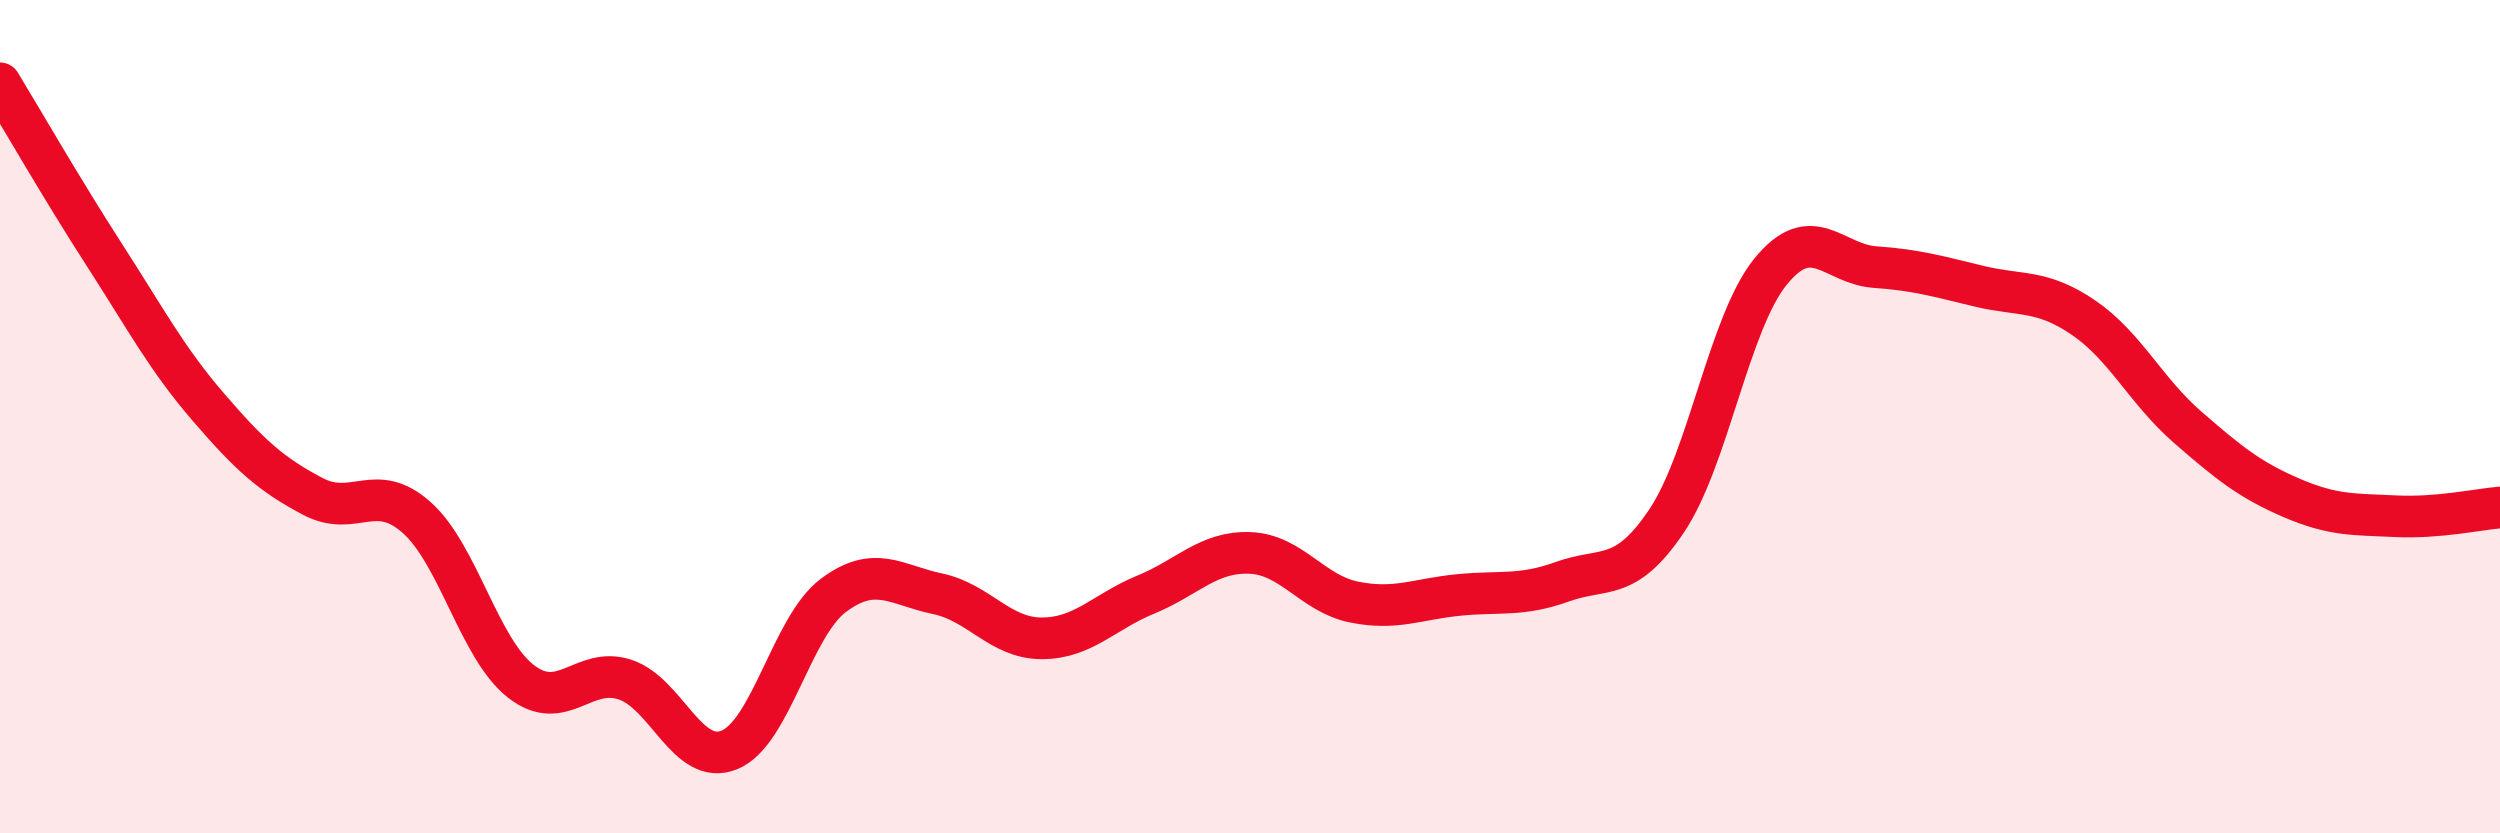
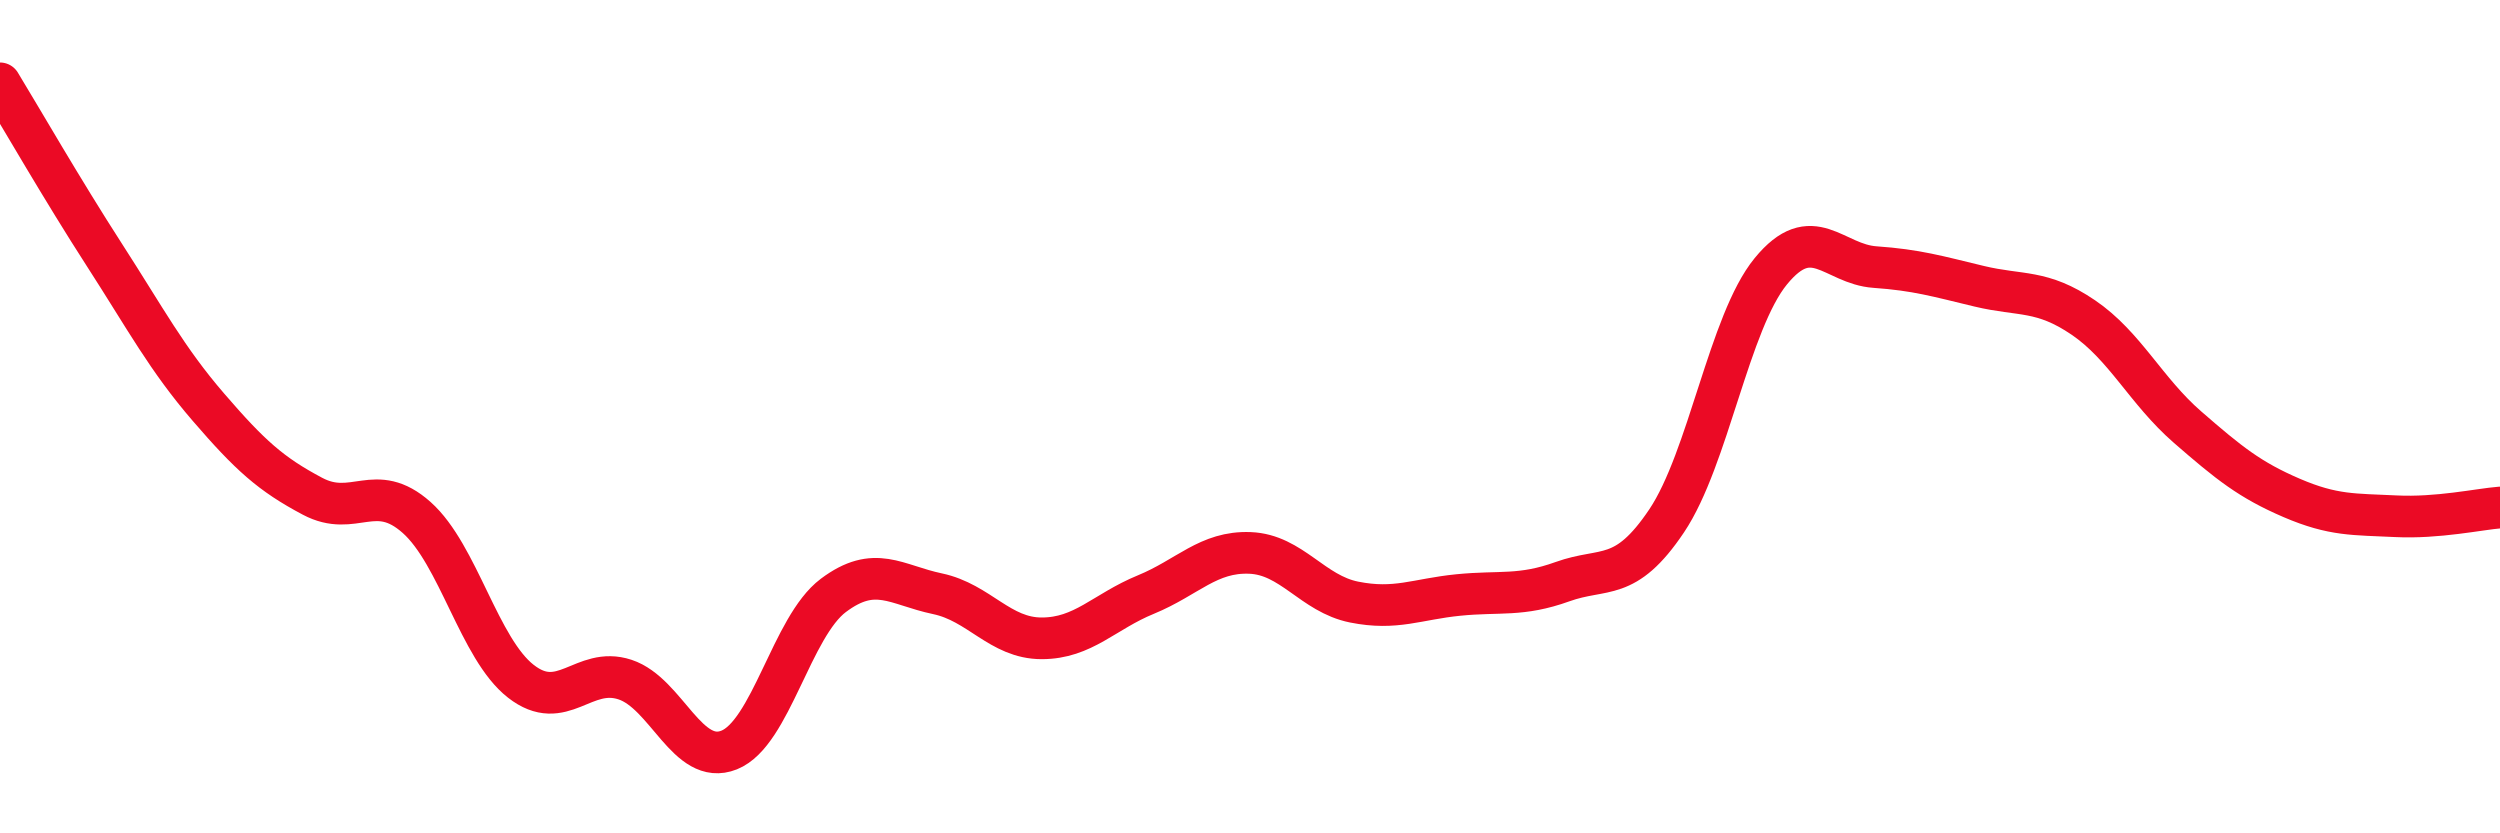
<svg xmlns="http://www.w3.org/2000/svg" width="60" height="20" viewBox="0 0 60 20">
-   <path d="M 0,2 C 0.5,2.82 1.5,4.56 2.5,6.11 C 3.5,7.66 4,8.61 5,9.77 C 6,10.93 6.5,11.38 7.5,11.91 C 8.5,12.44 9,11.53 10,12.42 C 11,13.31 11.5,15.57 12.5,16.35 C 13.5,17.13 14,15.98 15,16.31 C 16,16.64 16.5,18.4 17.5,18 C 18.5,17.6 19,15.04 20,14.29 C 21,13.54 21.5,14.04 22.5,14.25 C 23.5,14.46 24,15.32 25,15.32 C 26,15.32 26.5,14.68 27.5,14.27 C 28.5,13.86 29,13.23 30,13.27 C 31,13.31 31.5,14.25 32.5,14.45 C 33.5,14.65 34,14.38 35,14.28 C 36,14.18 36.5,14.32 37.5,13.96 C 38.5,13.6 39,13.99 40,12.5 C 41,11.01 41.5,7.73 42.5,6.51 C 43.5,5.29 44,6.34 45,6.41 C 46,6.48 46.5,6.63 47.5,6.87 C 48.5,7.11 49,6.94 50,7.62 C 51,8.3 51.5,9.38 52.5,10.25 C 53.5,11.12 54,11.52 55,11.95 C 56,12.38 56.5,12.34 57.5,12.39 C 58.5,12.44 59.5,12.22 60,12.18L60 20L0 20Z" fill="#EB0A25" opacity="0.1" stroke-linecap="round" stroke-linejoin="round" />
  <path d="M 0,2 C 0.5,2.82 1.5,4.56 2.5,6.11 C 3.5,7.66 4,8.61 5,9.77 C 6,10.93 6.5,11.38 7.5,11.91 C 8.5,12.44 9,11.53 10,12.42 C 11,13.31 11.5,15.57 12.5,16.35 C 13.5,17.13 14,15.98 15,16.31 C 16,16.64 16.5,18.4 17.5,18 C 18.5,17.6 19,15.04 20,14.29 C 21,13.54 21.5,14.04 22.5,14.25 C 23.5,14.46 24,15.32 25,15.32 C 26,15.32 26.5,14.68 27.5,14.27 C 28.5,13.86 29,13.23 30,13.27 C 31,13.31 31.5,14.25 32.5,14.45 C 33.5,14.65 34,14.38 35,14.28 C 36,14.18 36.5,14.32 37.5,13.96 C 38.5,13.6 39,13.99 40,12.5 C 41,11.01 41.5,7.73 42.5,6.51 C 43.5,5.29 44,6.34 45,6.41 C 46,6.48 46.5,6.63 47.5,6.87 C 48.5,7.11 49,6.94 50,7.62 C 51,8.3 51.5,9.38 52.5,10.25 C 53.5,11.12 54,11.52 55,11.95 C 56,12.38 56.5,12.34 57.5,12.39 C 58.5,12.44 59.5,12.22 60,12.18" stroke="#EB0A25" stroke-width="1" fill="none" stroke-linecap="round" stroke-linejoin="round" />
</svg>